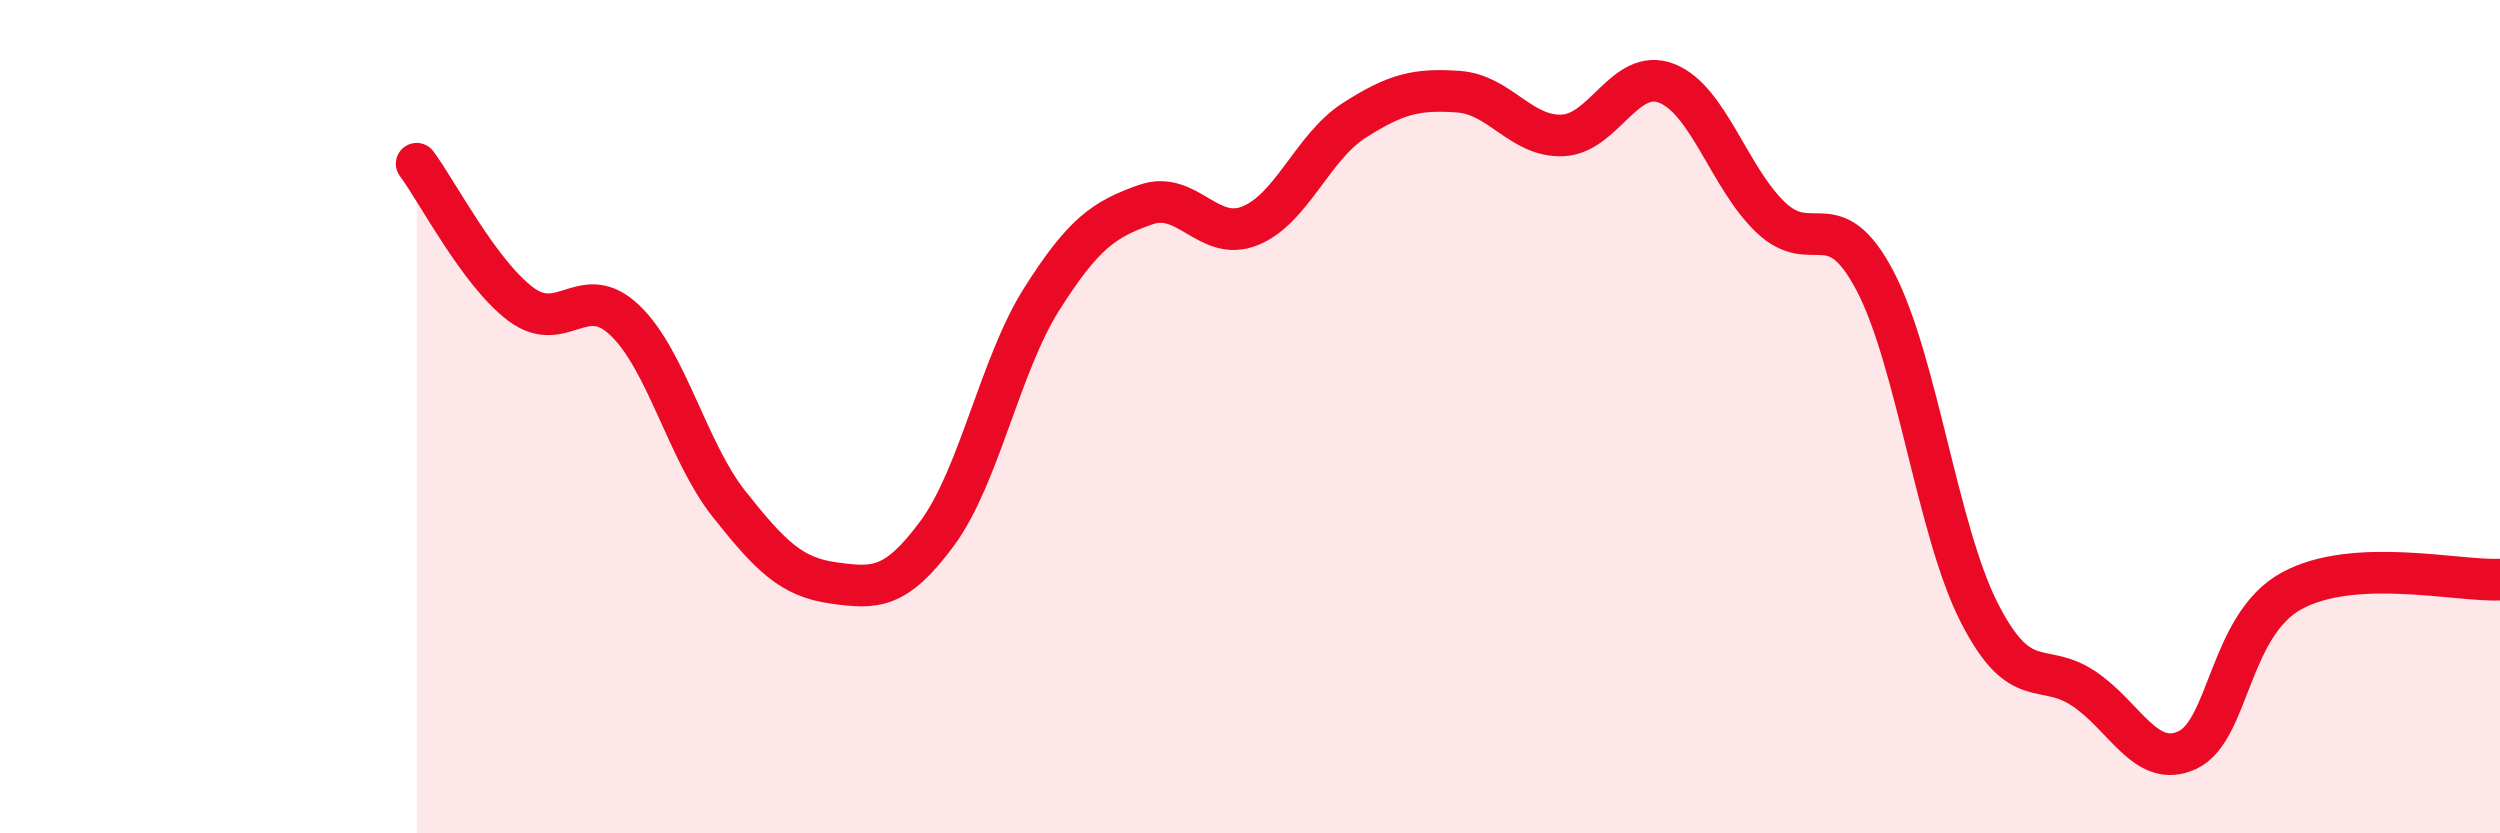
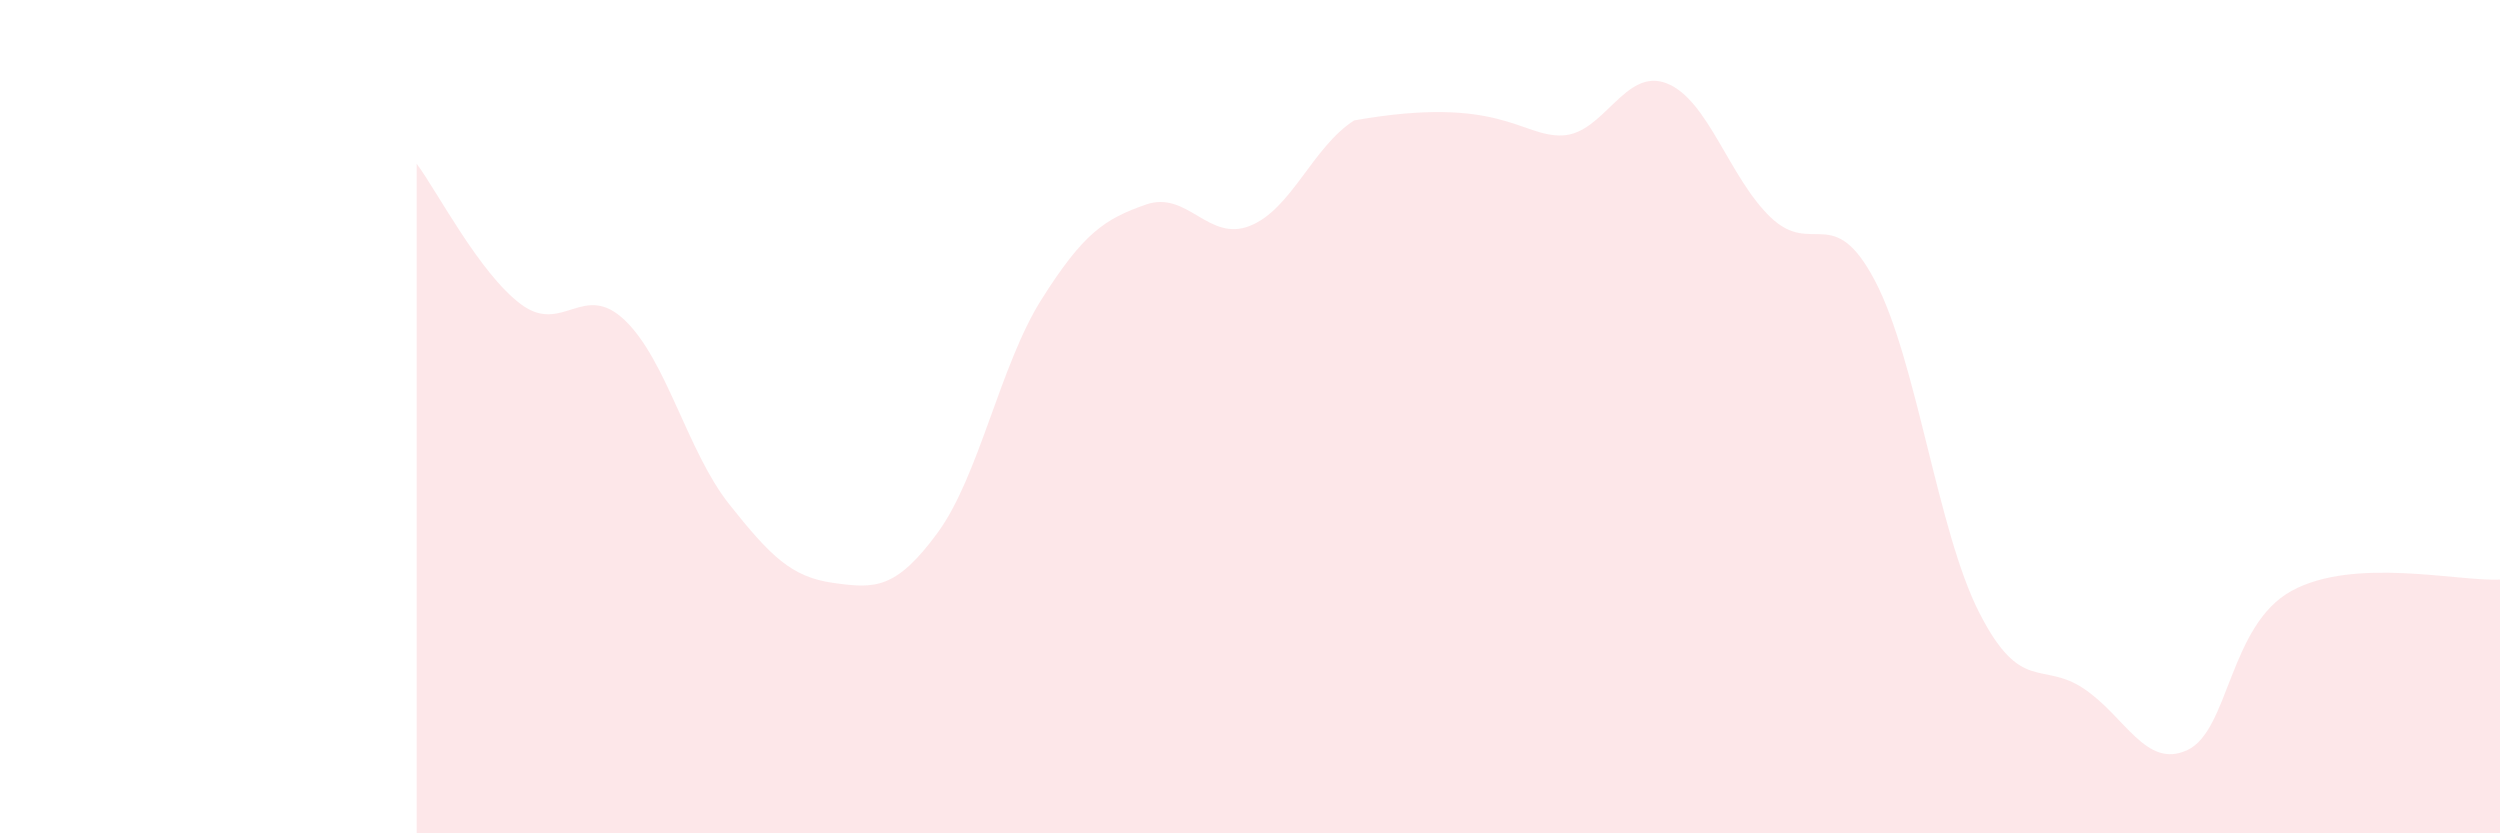
<svg xmlns="http://www.w3.org/2000/svg" width="60" height="20" viewBox="0 0 60 20">
-   <path d="M 10,3.93 C 10.5,4.6 11.5,6.55 12.5,7.3 C 13.5,8.05 14,6.73 15,7.69 C 16,8.65 16.5,10.84 17.5,12.1 C 18.5,13.36 19,13.85 20,13.99 C 21,14.13 21.5,14.15 22.5,12.79 C 23.5,11.43 24,8.76 25,7.18 C 26,5.6 26.5,5.26 27.5,4.91 C 28.5,4.56 29,5.82 30,5.42 C 31,5.02 31.5,3.53 32.5,2.89 C 33.5,2.25 34,2.13 35,2.2 C 36,2.27 36.5,3.29 37.5,3.25 C 38.5,3.21 39,1.61 40,2 C 41,2.39 41.5,4.27 42.5,5.22 C 43.5,6.17 44,4.84 45,6.74 C 46,8.64 46.5,12.74 47.5,14.7 C 48.5,16.66 49,15.86 50,16.52 C 51,17.18 51.5,18.47 52.5,18 C 53.5,17.53 53.5,15 55,14.18 C 56.5,13.36 59,13.96 60,13.91L60 20L10 20Z" fill="#EB0A25" opacity="0.1" stroke-linecap="round" stroke-linejoin="round" />
-   <path d="M 10,3.93 C 10.5,4.6 11.5,6.55 12.5,7.3 C 13.5,8.05 14,6.73 15,7.69 C 16,8.65 16.5,10.84 17.5,12.1 C 18.5,13.36 19,13.85 20,13.99 C 21,14.13 21.5,14.15 22.5,12.79 C 23.5,11.43 24,8.76 25,7.18 C 26,5.6 26.5,5.26 27.5,4.91 C 28.5,4.56 29,5.82 30,5.42 C 31,5.02 31.5,3.53 32.5,2.89 C 33.5,2.25 34,2.13 35,2.2 C 36,2.27 36.5,3.29 37.5,3.25 C 38.5,3.21 39,1.61 40,2 C 41,2.39 41.5,4.27 42.5,5.22 C 43.5,6.17 44,4.84 45,6.74 C 46,8.64 46.5,12.74 47.5,14.7 C 48.5,16.66 49,15.86 50,16.52 C 51,17.18 51.5,18.47 52.5,18 C 53.5,17.53 53.5,15 55,14.18 C 56.5,13.36 59,13.96 60,13.91" stroke="#EB0A25" stroke-width="1" fill="none" stroke-linecap="round" stroke-linejoin="round" />
+   <path d="M 10,3.93 C 10.5,4.6 11.5,6.55 12.5,7.3 C 13.5,8.05 14,6.73 15,7.69 C 16,8.65 16.5,10.84 17.5,12.1 C 18.5,13.36 19,13.85 20,13.99 C 21,14.13 21.5,14.15 22.5,12.79 C 23.5,11.43 24,8.76 25,7.18 C 26,5.6 26.5,5.26 27.5,4.91 C 28.5,4.56 29,5.82 30,5.42 C 31,5.02 31.5,3.53 32.5,2.89 C 36,2.27 36.5,3.29 37.5,3.25 C 38.5,3.21 39,1.61 40,2 C 41,2.39 41.5,4.27 42.5,5.22 C 43.5,6.17 44,4.84 45,6.74 C 46,8.64 46.5,12.74 47.5,14.7 C 48.5,16.66 49,15.86 50,16.52 C 51,17.18 51.5,18.47 52.5,18 C 53.5,17.53 53.5,15 55,14.18 C 56.5,13.36 59,13.96 60,13.91L60 20L10 20Z" fill="#EB0A25" opacity="0.1" stroke-linecap="round" stroke-linejoin="round" />
</svg>